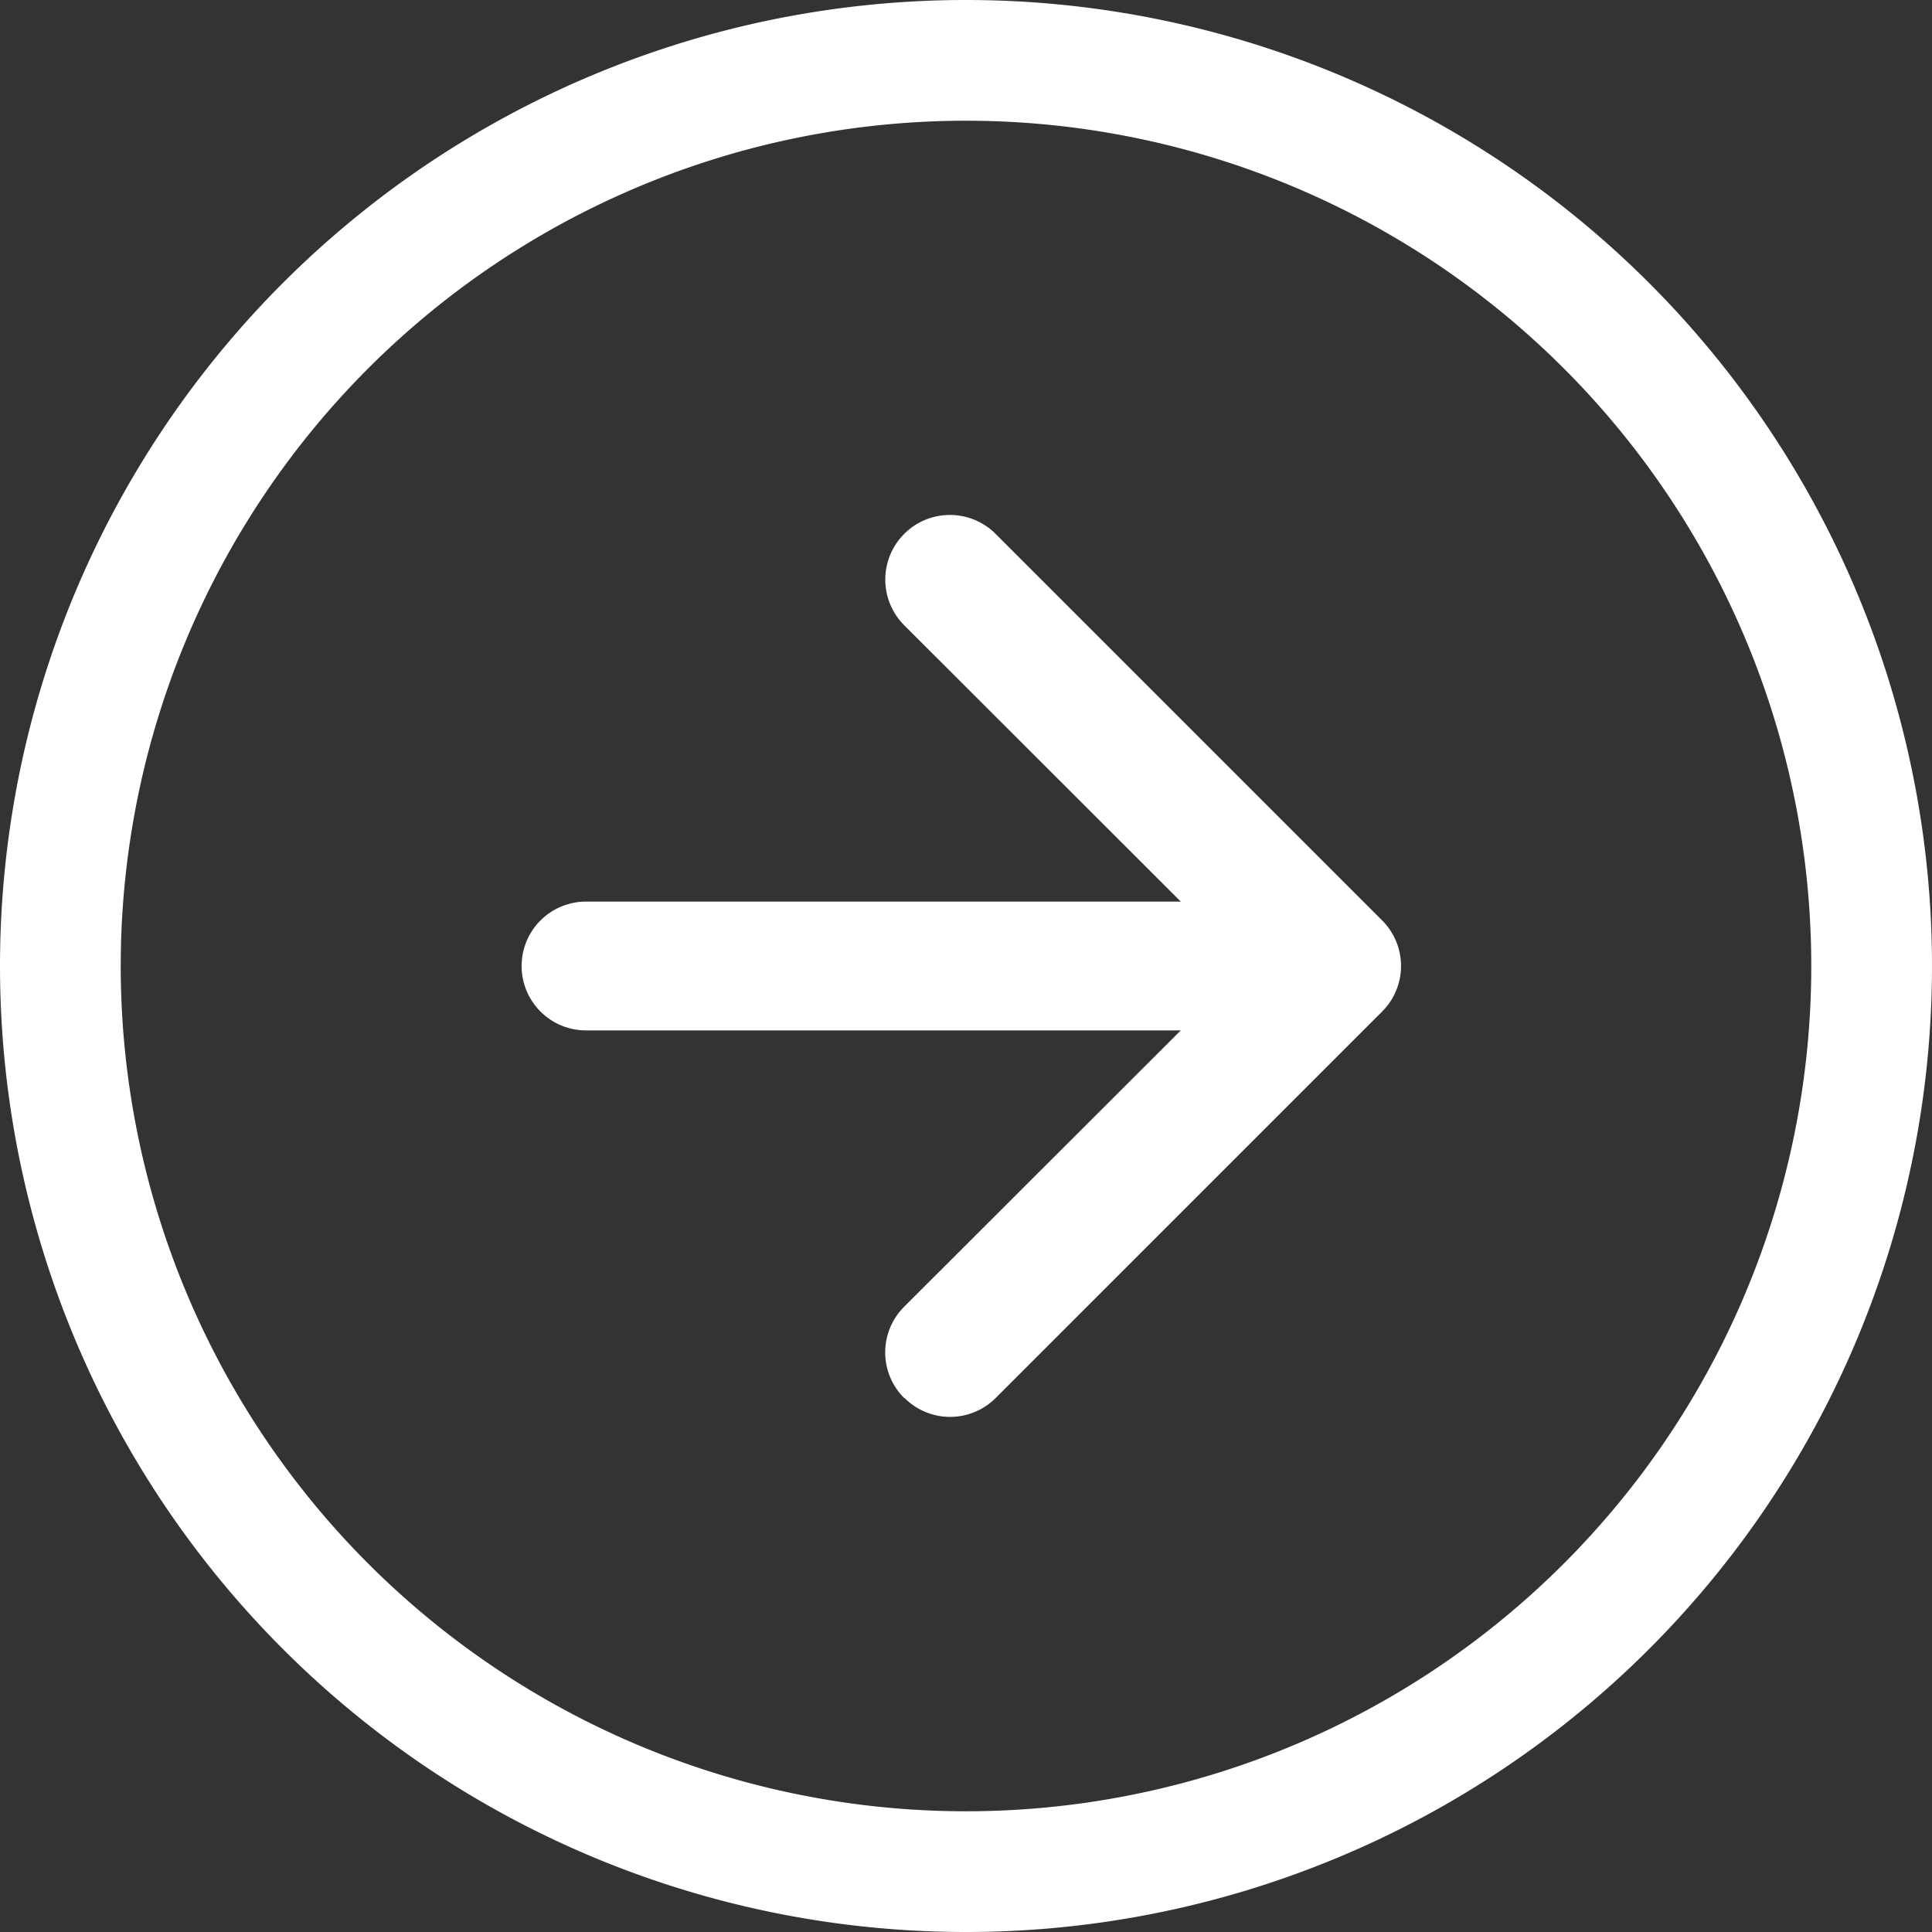
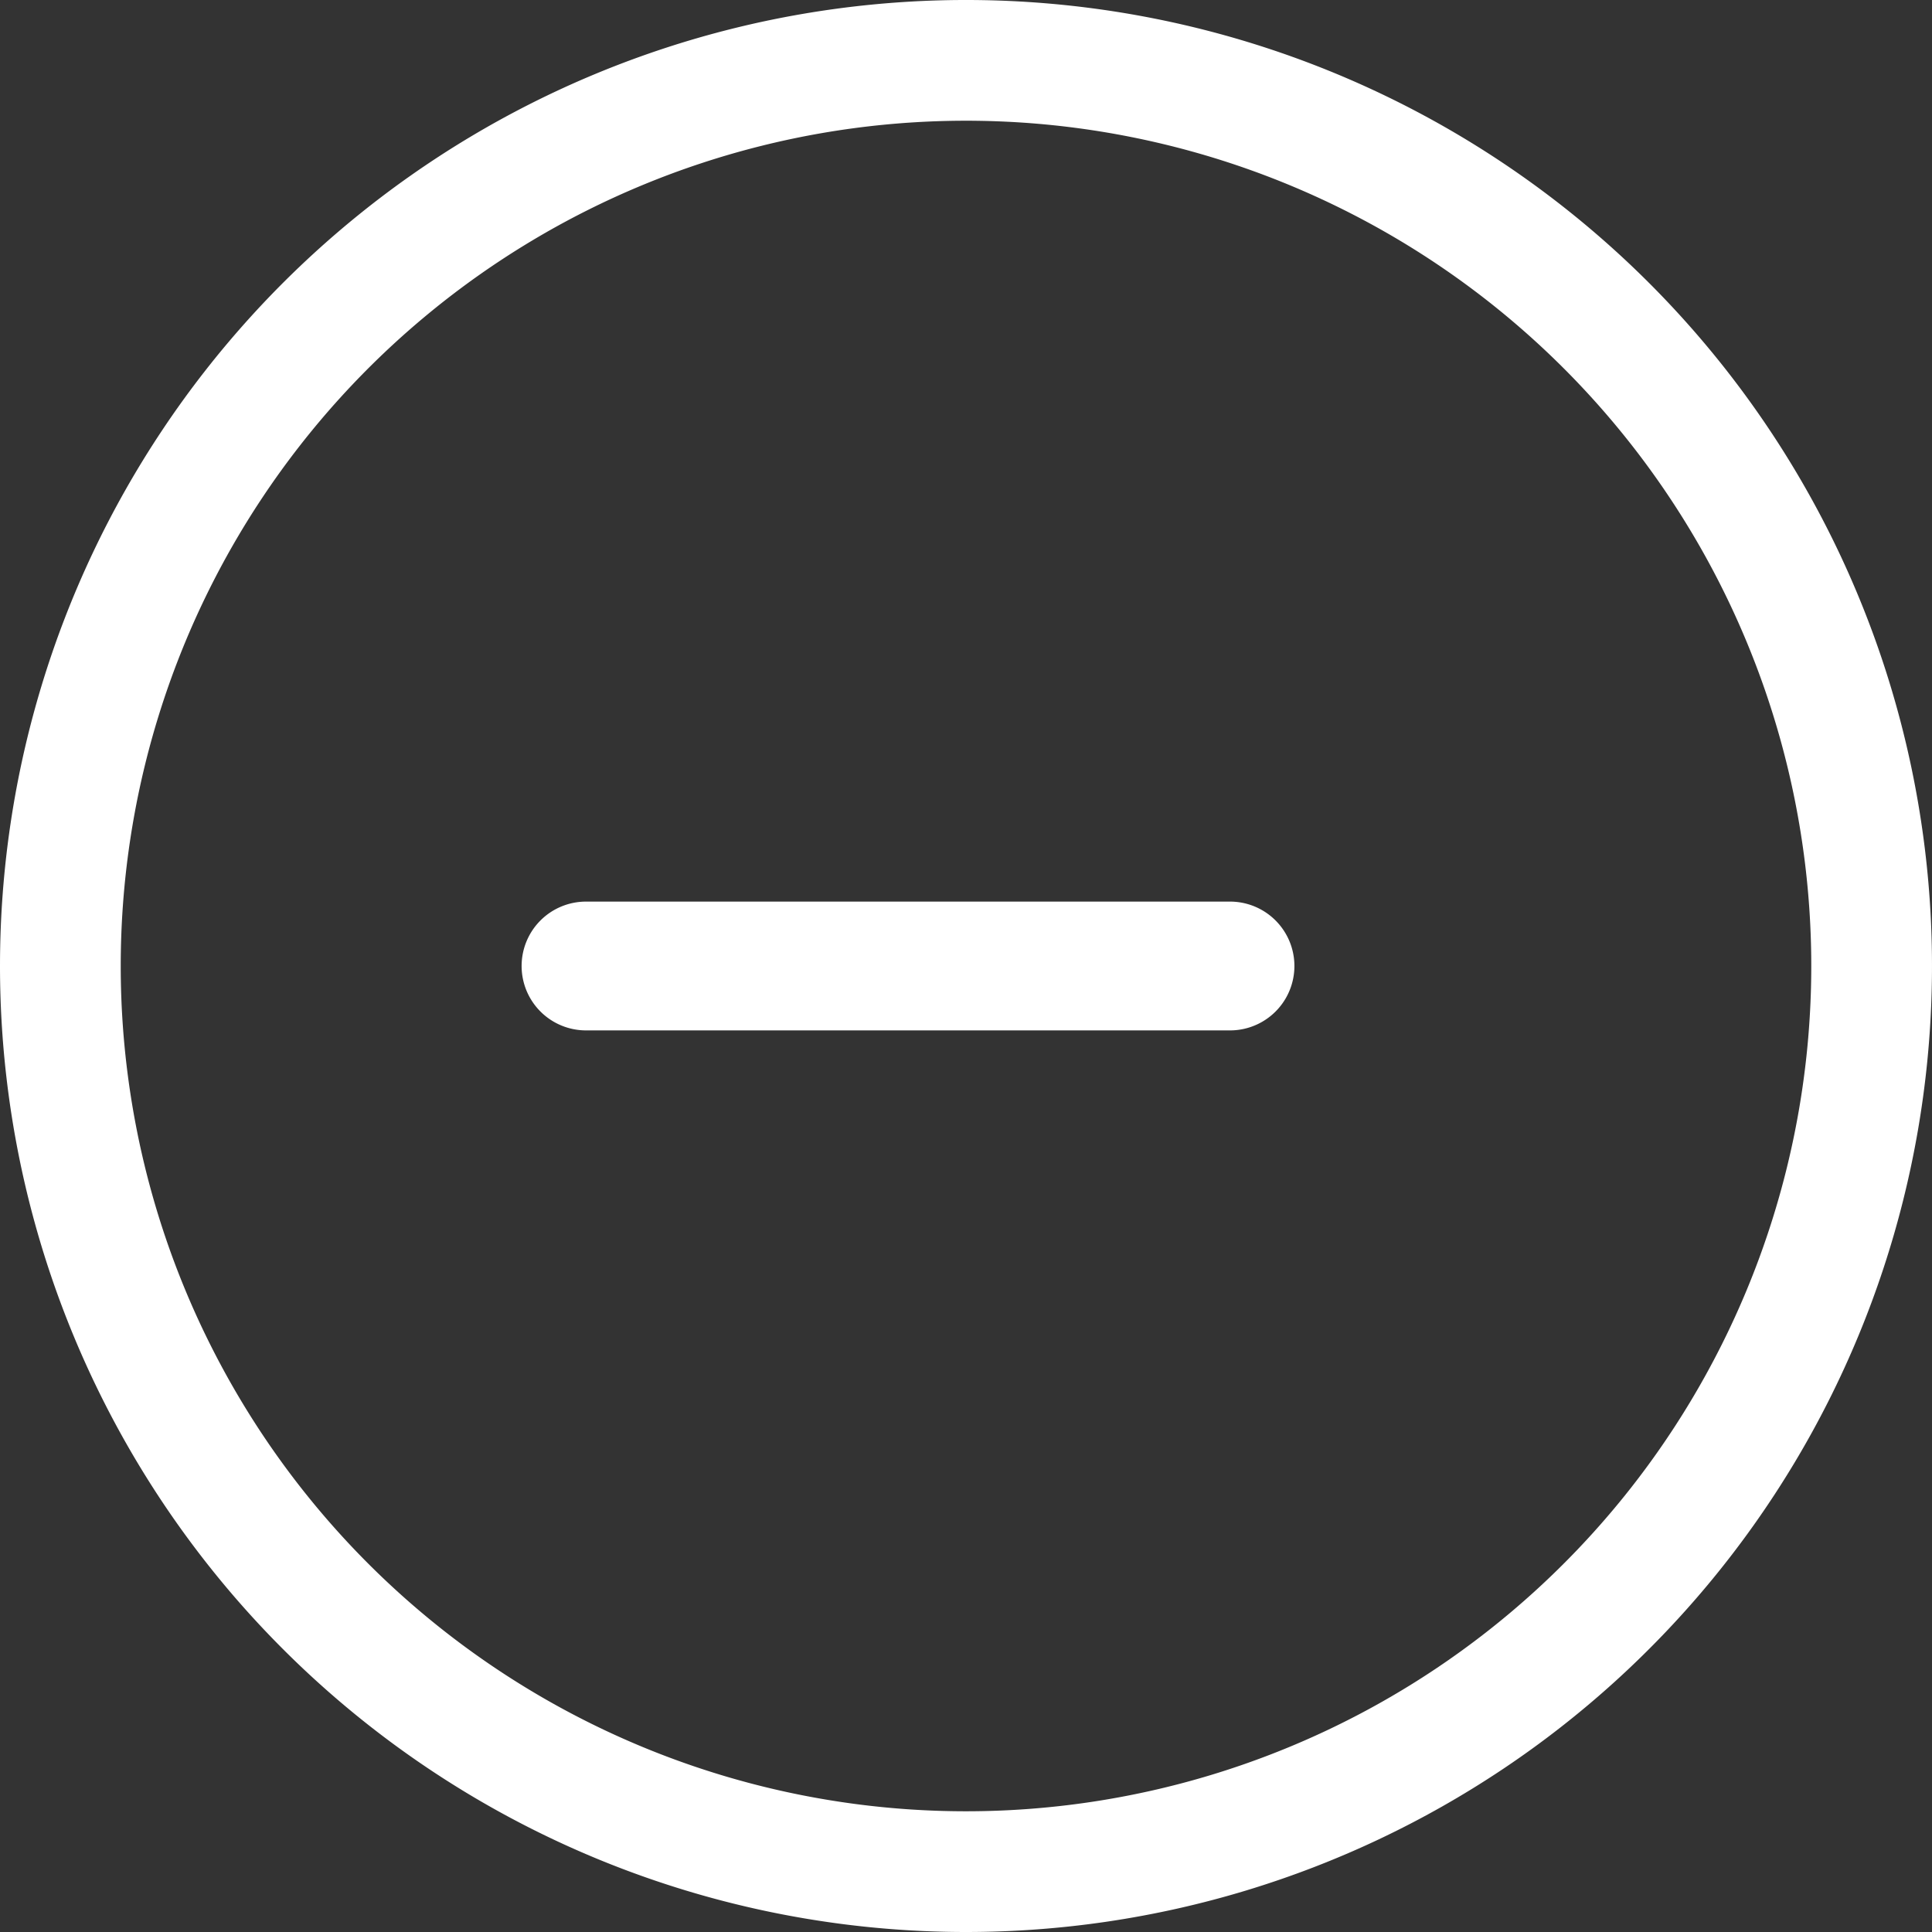
<svg xmlns="http://www.w3.org/2000/svg" id="arrow-right-circle" width="33.75" height="33.75" viewBox="0 0 33.75 33.75">
  <rect x="0" y="0" width="33.75" height="33.75" fill="#333333" stroke="none" />
  <path id="Path_8" data-name="Path 8" d="M16.875,31.641A14.766,14.766,0,1,0,2.109,16.875,14.766,14.766,0,0,0,16.875,31.641Zm0,2.109A16.875,16.875,0,1,0,0,16.875,16.875,16.875,0,0,0,16.875,33.75Z" fill="#fff" fill-rule="evenodd" />
-   <path id="Path_9" data-name="Path 9" d="M17.2,25.546a1.125,1.125,0,0,1,0-1.593L23.159,18,17.2,12.046A1.126,1.126,0,0,1,18.8,10.453l6.75,6.75a1.125,1.125,0,0,1,0,1.593l-6.75,6.75a1.125,1.125,0,0,1-1.593,0Z" transform="translate(-1.406 -1.125)" fill="#fff" fill-rule="evenodd" />
  <path id="Path_10" data-name="Path 10" d="M10.125,18a1.125,1.125,0,0,1,1.125-1.125H22.5a1.125,1.125,0,0,1,0,2.25H11.25A1.125,1.125,0,0,1,10.125,18Z" transform="translate(-1.013 -1.125)" fill="#fff" fill-rule="evenodd" />
</svg>